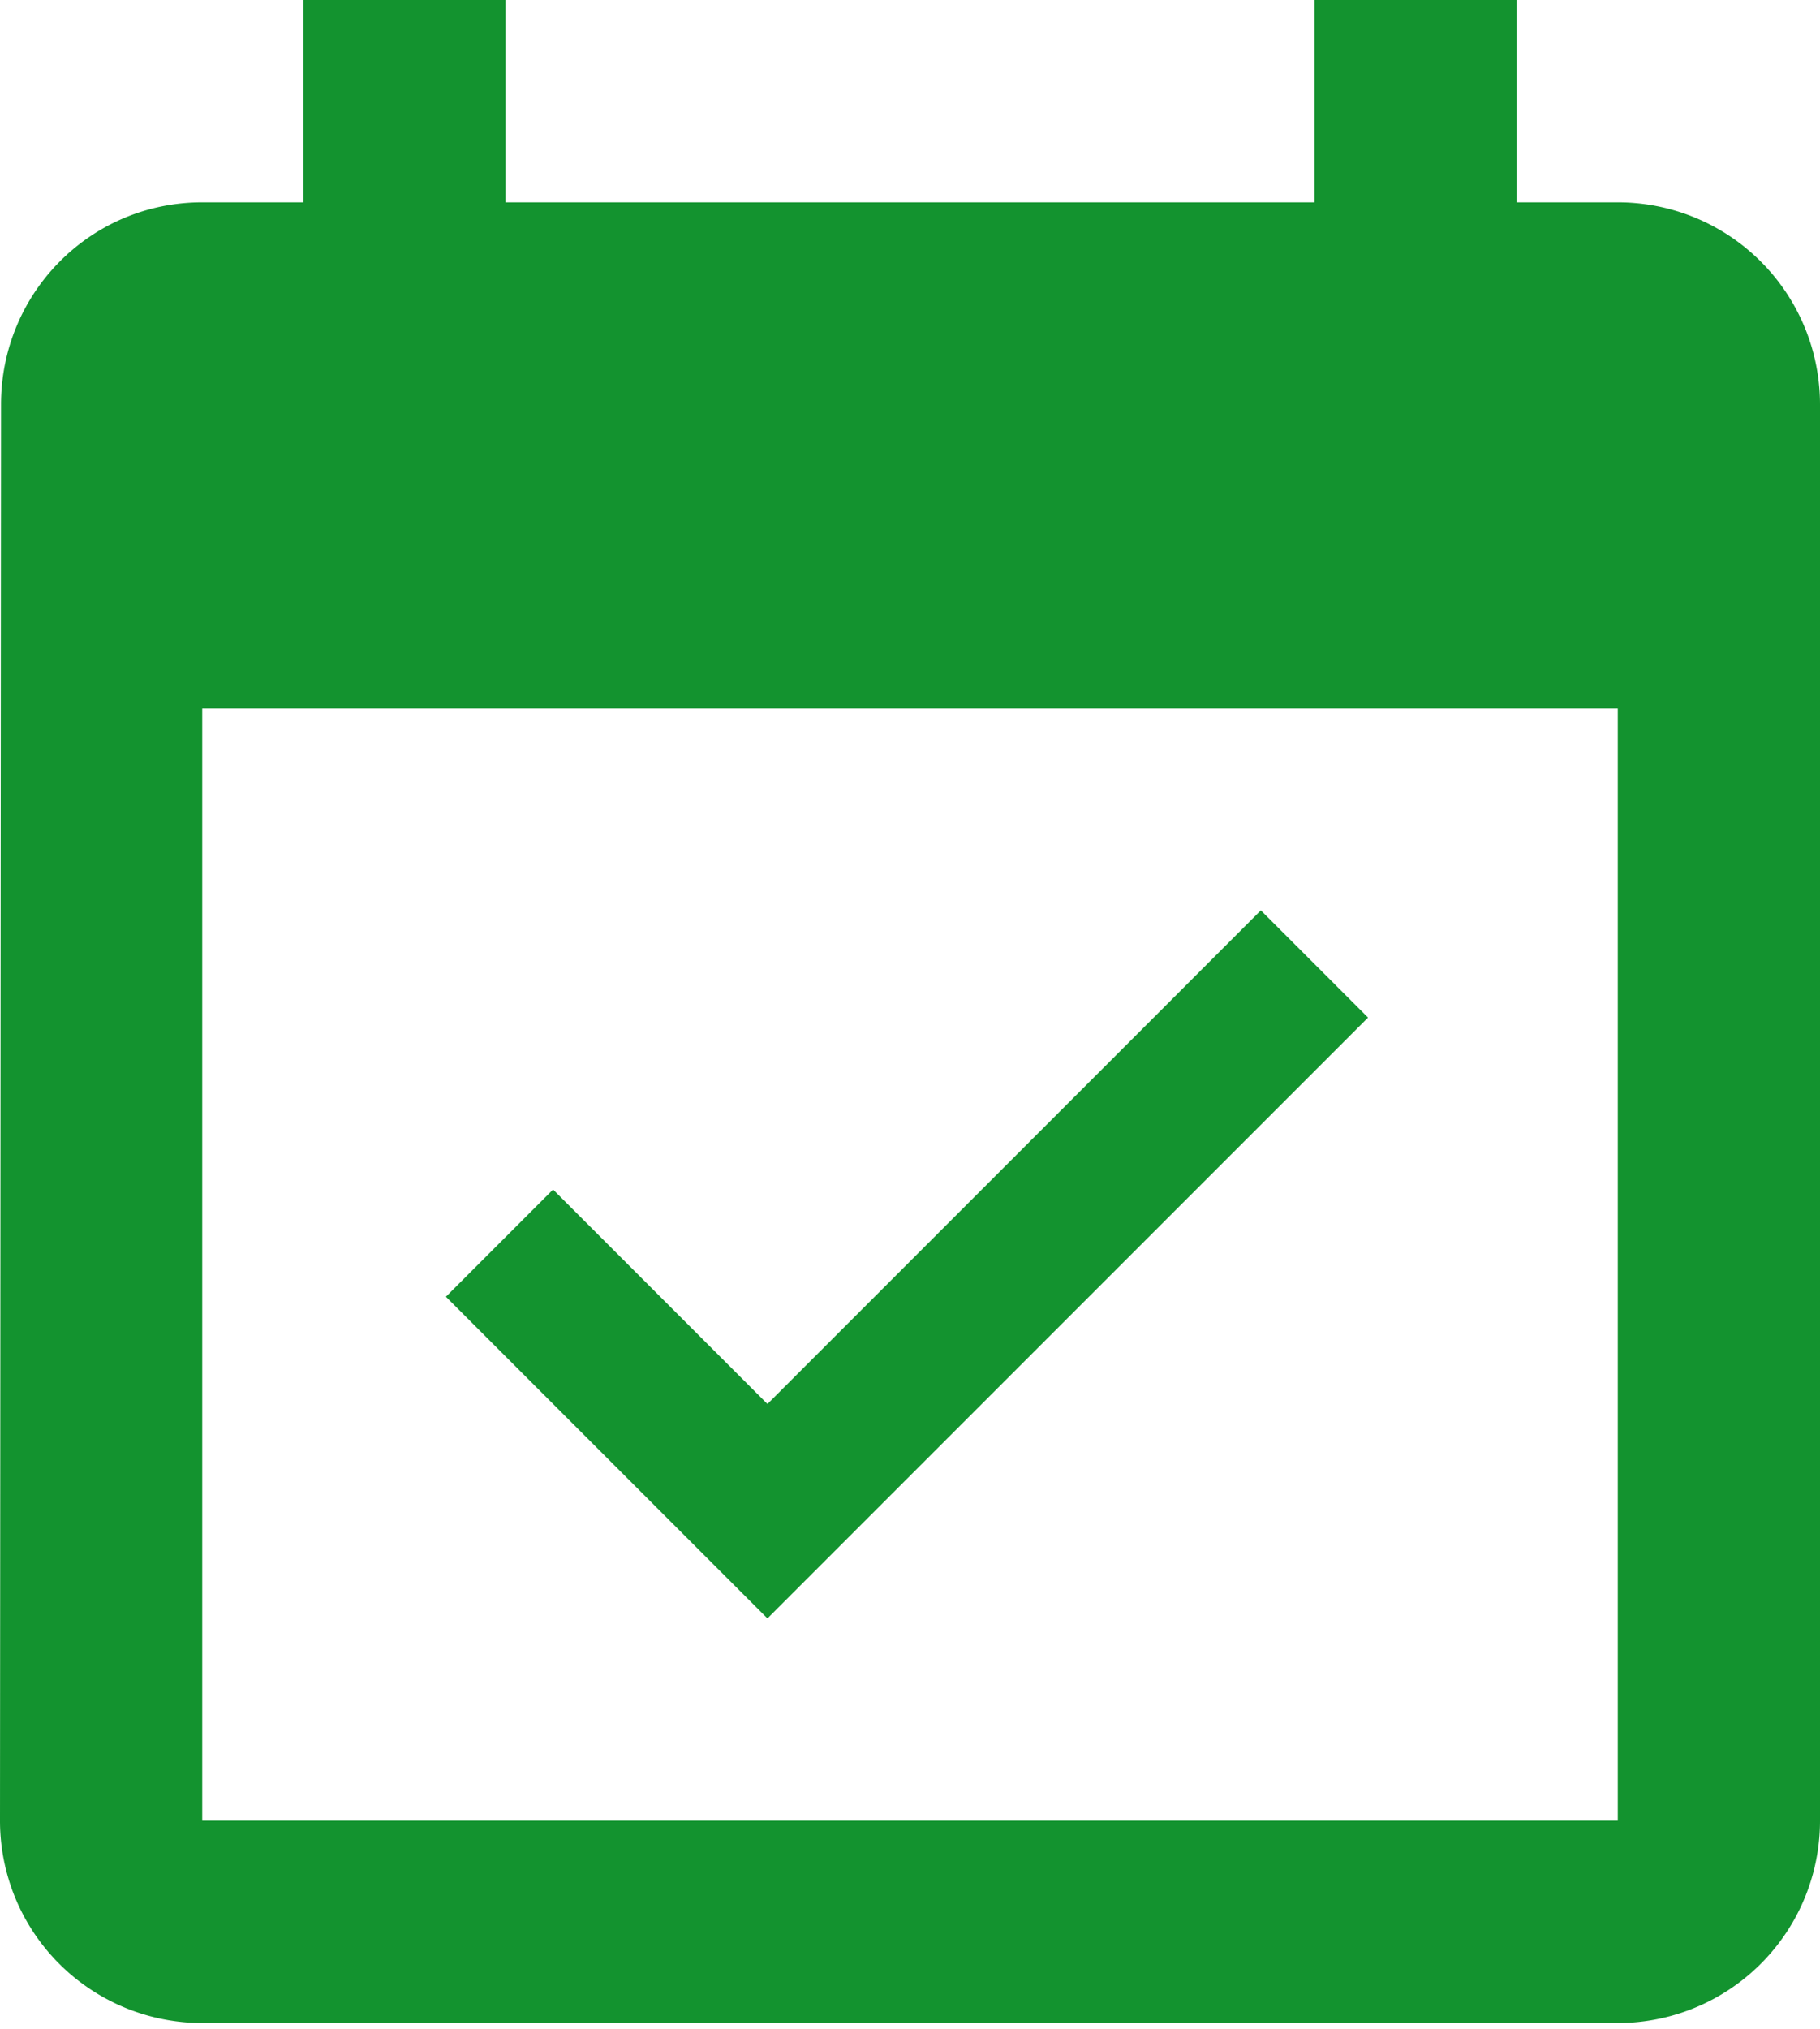
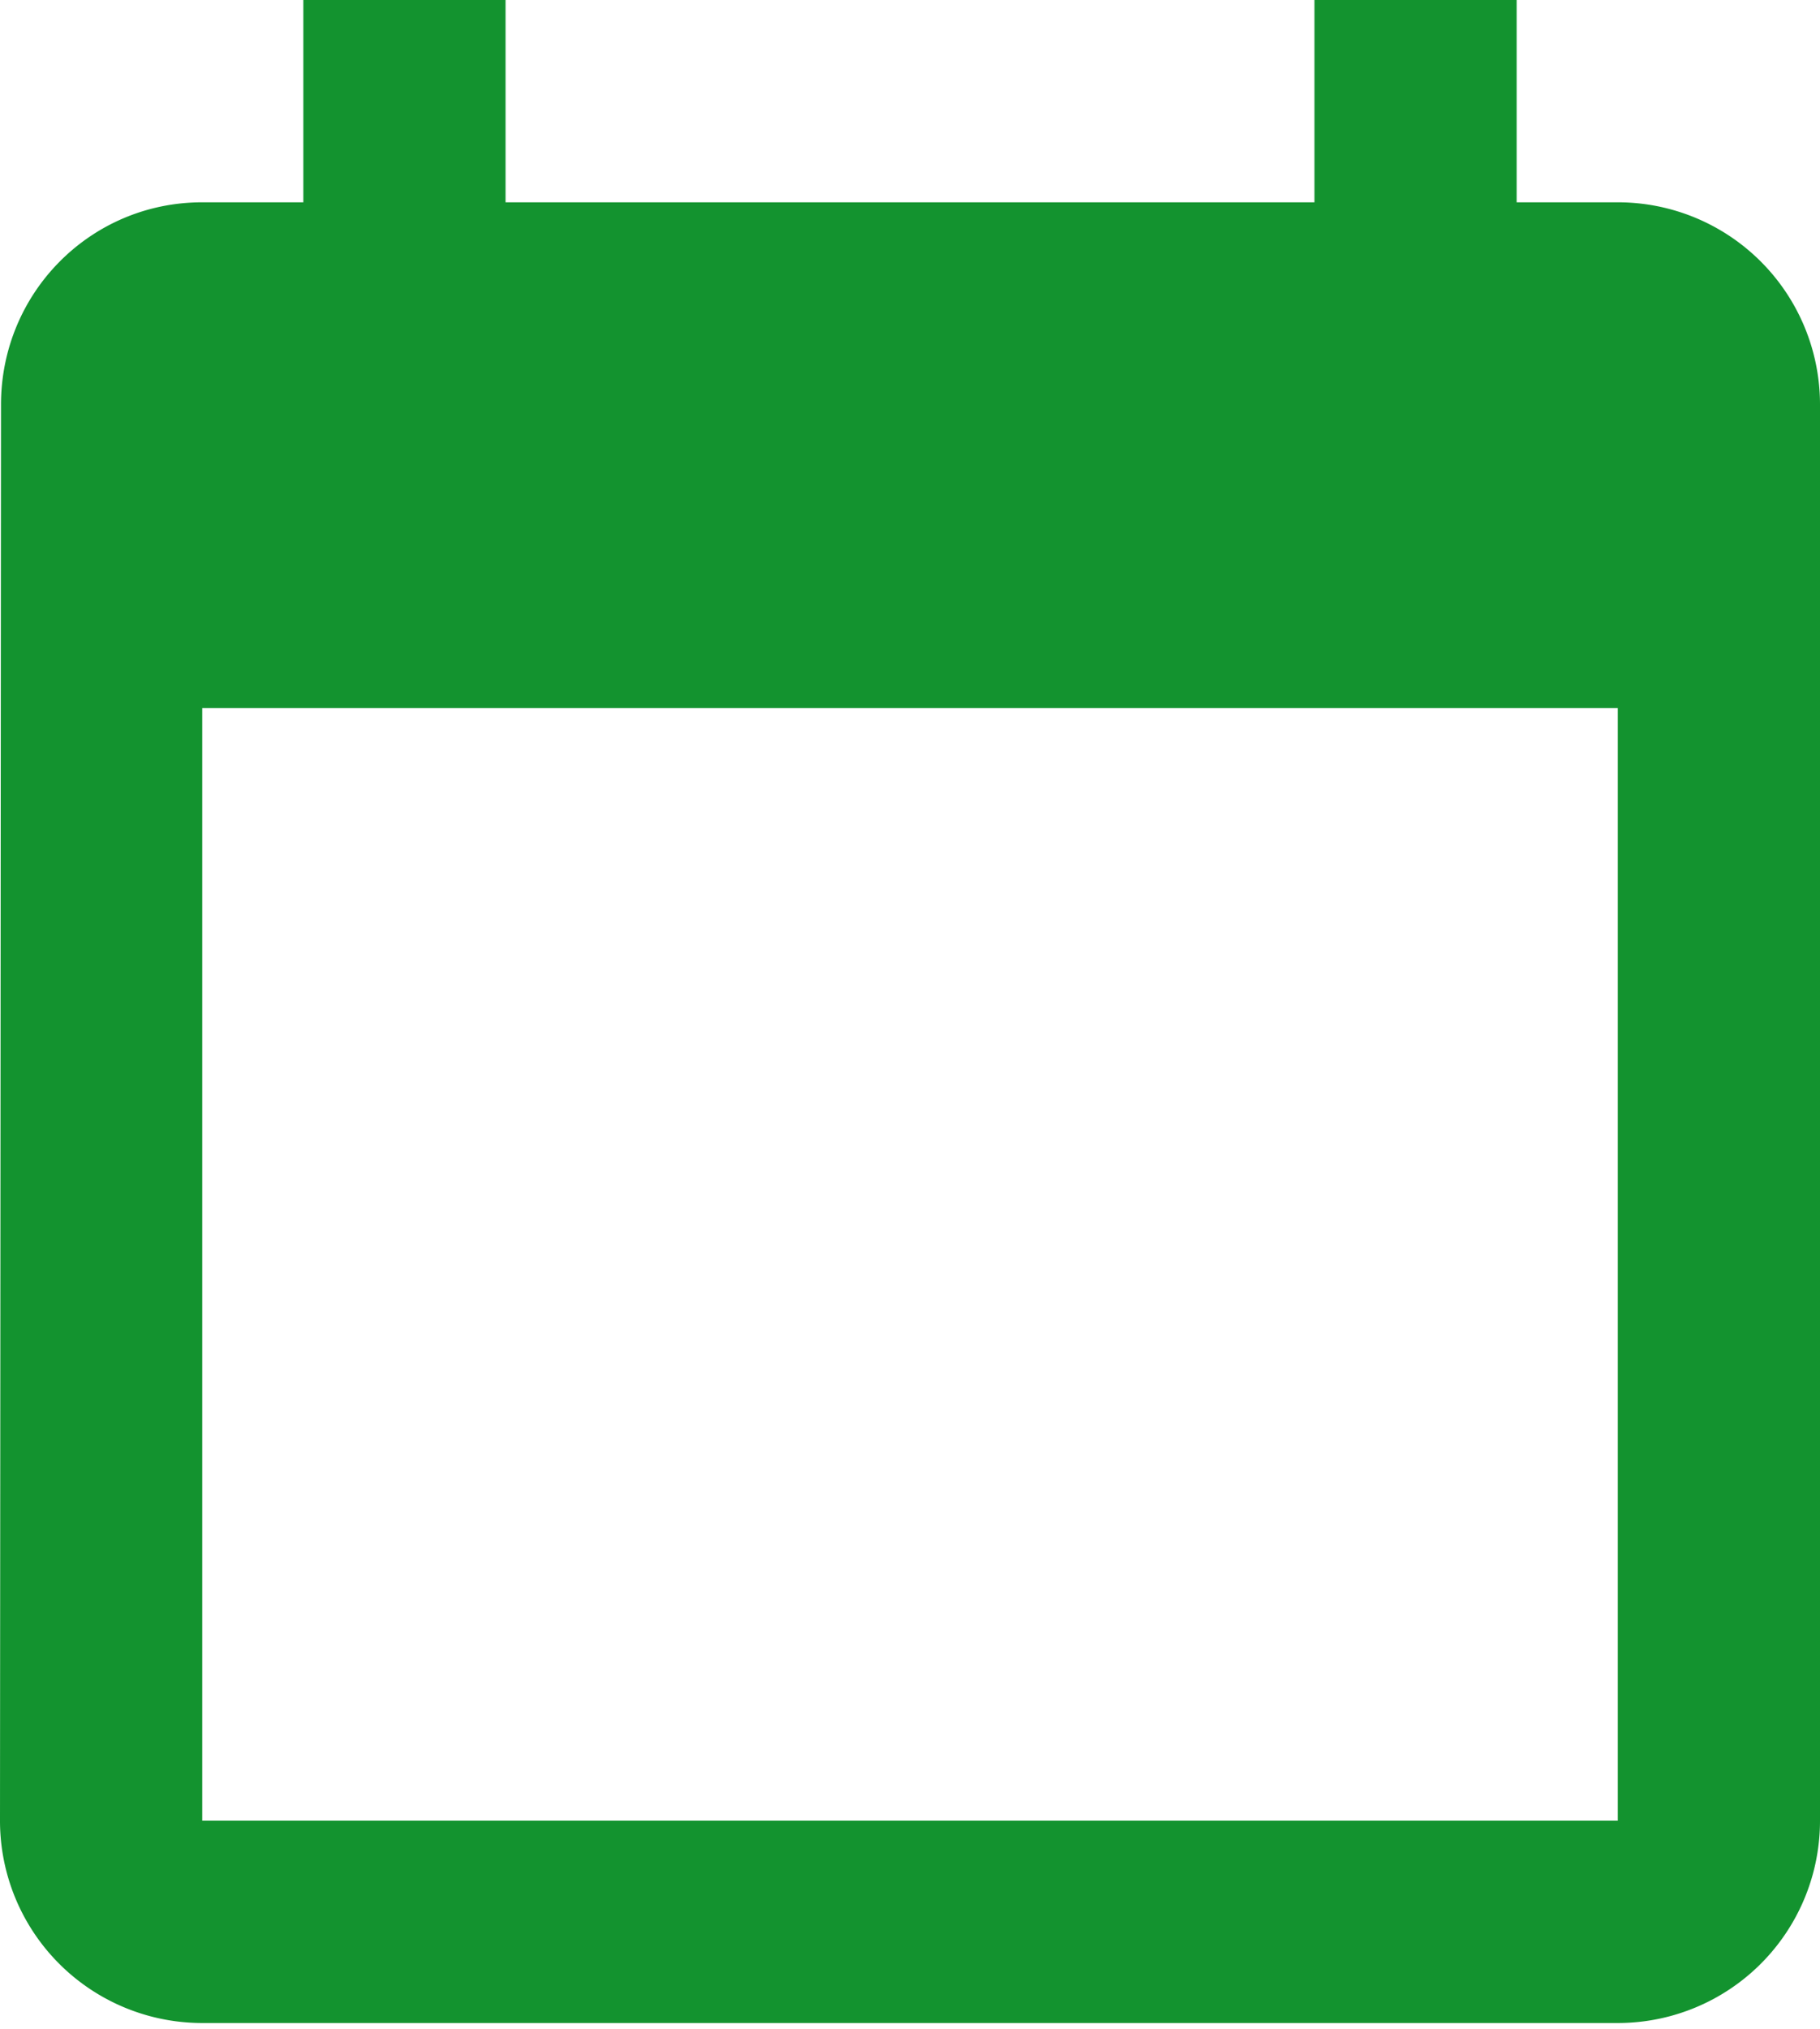
<svg xmlns="http://www.w3.org/2000/svg" fill-rule="evenodd" stroke-linejoin="round" stroke-miterlimit="1.414" clip-rule="evenodd" viewBox="0 0 70 78">
  <g fill="#13932f" fill-rule="nonzero">
    <path d="M62.222 7.778h-3.889V0h-7.777v7.778H19.444V0h-7.777v7.778H7.778c-4.297 0-7.739 3.48-7.739 7.778L0 70a7.776 7.776 0 0 0 7.778 7.778h54.444A7.776 7.776 0 0 0 70 70V15.555a7.775 7.775 0 0 0-7.778-7.777zm0 62.222H7.778V27.222h54.444V70z" />
-     <path d="M52.617 39.122L48.494 35 29.517 53.978l-8.245-8.245-4.122 4.122 12.367 12.367 23.1-23.1z" />
  </g>
</svg>